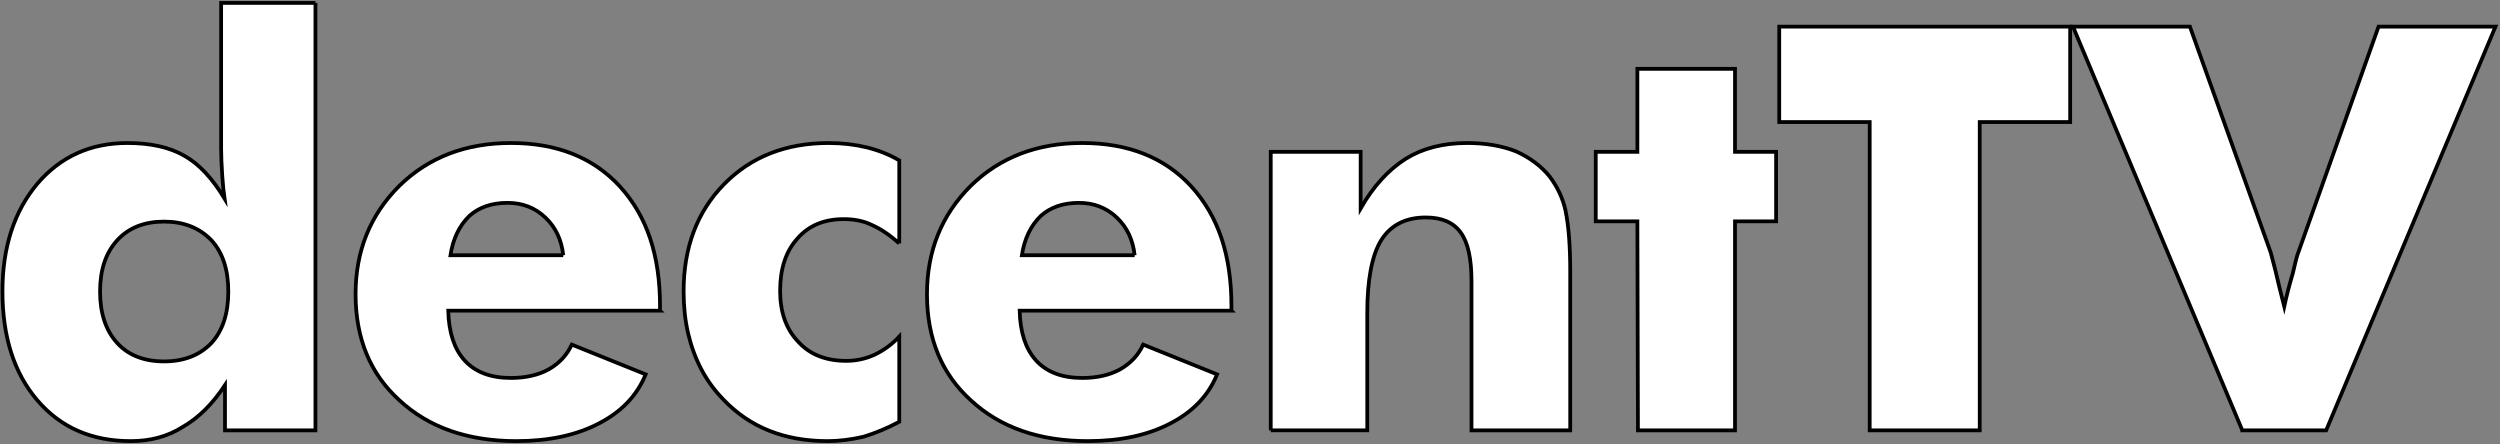
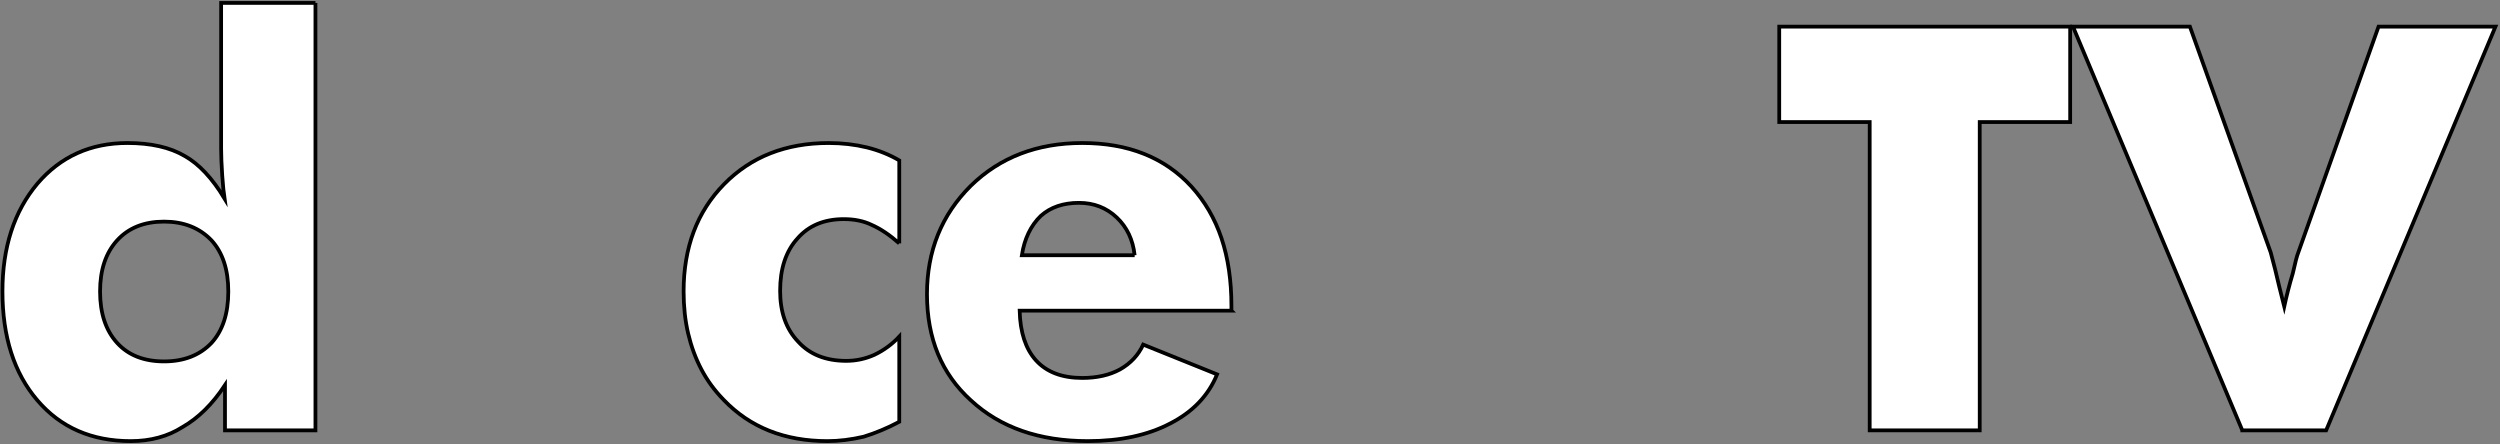
<svg xmlns="http://www.w3.org/2000/svg" version="1.1" viewBox="0 0 1328 236">
  <rect x="0" y="0" width="1328" height="236" fill="#808080" stroke="none" />
  <defs>
    <style>
      .st0 {
        fill: #fff;
        stroke: #000;
        stroke-miterlimit: 10;
        stroke-width: 2px;
      }
    </style>
  </defs>
  <g id="decent">
    <path class="st0" d="M167.562,1.552v227.051h-48.047v-24.023c-6.642,10.06-14.161,17.481-22.559,22.266-7.814,4.98-16.992,7.471-27.539,7.471-20.705,0-37.232-7.226-49.585-21.68C7.478,198.184,1.302,178.896,1.302,154.774c0-23.438,6.2-42.528,18.604-57.275,12.305-14.355,28.221-21.533,47.754-21.533,12.499,0,22.655,2.305,30.469,6.91,7.519,4.213,14.55,11.709,21.094,22.489-.392-2.639-.783-6.646-1.172-12.022-.392-5.864-.586-10.655-.586-14.37V1.552h50.098ZM121.273,154.848c0-11.598-2.98-20.661-8.936-27.193-6.349-6.626-14.747-9.94-25.195-9.94-10.547,0-18.849,3.314-24.902,9.942-6.056,6.629-9.082,15.692-9.082,27.191,0,11.6,3.026,20.711,9.082,27.338,5.956,6.532,14.257,9.796,24.902,9.796,10.547,0,18.944-3.264,25.195-9.796,5.956-6.528,8.936-15.643,8.936-27.338Z" />
-     <path class="st0" d="M350.603,165.028h-112.5c.293,11.524,3.172,20.313,8.643,26.367,5.663,6.251,13.866,9.375,24.609,9.375,7.812,0,14.502-1.513,20.068-4.541,5.663-3.223,9.764-7.617,12.305-13.184l39.258,15.82c-4.591,11.231-12.891,19.922-24.902,26.074-11.916,6.248-26.514,9.375-43.799,9.375-25.781,0-46.486-7.226-62.109-21.68-15.527-14.062-23.291-32.86-23.291-56.396,0-22.948,7.764-42.138,23.291-57.568,15.527-15.136,35.252-22.705,59.18-22.705,24.413,0,43.7,7.667,57.861,22.998,7.226,7.91,12.598,17.115,16.113,27.612,3.516,10.499,5.273,22.485,5.273,35.962v2.49ZM299.187,135.585c-.879-8.203-4.054-14.892-9.521-20.068-5.47-5.175-12.158-7.764-20.068-7.764-8.302,0-15.04,2.296-20.215,6.885-5.372,5.177-8.741,12.158-10.107,20.947h59.912Z" />
    <path class="st0" d="M477.687,129.286c-5.079-4.491-9.961-7.764-14.648-9.814-4.2-2.051-9.132-3.076-14.795-3.076-10.451,0-18.654,3.419-24.609,10.254-6.152,6.738-9.229,16.017-9.229,27.832,0,11.329,3.172,20.313,9.521,26.953,6.152,6.837,14.696,10.254,25.635,10.254,5.175,0,10.155-1.073,14.941-3.223,5.077-2.44,9.471-5.663,13.184-9.668v45.264c-6.251,3.321-12.55,5.955-18.896,7.91-6.738,1.561-13.136,2.344-19.189,2.344-22.852,0-41.261-7.324-55.225-21.973-4.786-4.882-8.716-10.254-11.792-16.113s-5.42-12.206-7.031-19.043c-1.611-6.835-2.417-14.306-2.417-22.412,0-23.339,7.152-42.309,21.46-56.909,14.305-14.599,32.835-21.899,55.591-21.899,7.127,0,13.916.782,20.361,2.344,6.249,1.563,11.961,3.858,17.139,6.885v44.092Z" />
    <path class="st0" d="M654.136,165.028h-112.5c.293,11.524,3.172,20.313,8.643,26.367,5.663,6.251,13.866,9.375,24.609,9.375,7.812,0,14.502-1.513,20.068-4.541,5.663-3.223,9.764-7.617,12.305-13.184l39.258,15.82c-4.591,11.231-12.891,19.922-24.902,26.074-11.916,6.248-26.514,9.375-43.799,9.375-25.781,0-46.486-7.226-62.109-21.68-15.527-14.062-23.291-32.86-23.291-56.396,0-22.948,7.764-42.138,23.291-57.568,15.527-15.136,35.252-22.705,59.18-22.705,24.413,0,43.7,7.667,57.861,22.998,7.226,7.91,12.598,17.115,16.113,27.612,3.516,10.499,5.273,22.485,5.273,35.962v2.49ZM602.72,135.585c-.879-8.203-4.054-14.892-9.521-20.068-5.47-5.175-12.158-7.764-20.068-7.764-8.302,0-15.04,2.296-20.215,6.885-5.372,5.177-8.741,12.158-10.107,20.947h59.912Z" />
-     <path class="st0" d="M675.02,228.603V80.653h47.754v30.029c6.73-11.719,14.73-20.508,24-26.367,8.975-5.566,19.854-8.35,32.635-8.35,9.658,0,18.244,1.465,25.756,4.395,7.443,3.321,13.465,7.813,18.068,13.477,4.209,5.665,6.998,11.671,8.371,18.018,1.664,8.106,2.498,18.8,2.498,32.08v84.668h-52.441v-79.248c0-12.012-1.9-20.604-5.697-25.781-3.799-5.37-9.986-8.057-18.555-8.057-10.715,0-18.604,4.005-23.67,12.012-4.967,8.009-7.449,20.997-7.449,38.965v62.109h-51.27Z" />
-     <path class="st0" d="M870.072,228.603l-.293-111.035h-22.119v-36.914h22.119v-44.092h51.855v44.092h21.826v36.914h-21.826v111.035h-51.562Z" />
  </g>
  <g id="TV">
    <path class="st0" d="M993.178,228.603V64.833h-48.047V14.149h154.541v50.684h-48.047v163.77h-58.447Z" />
    <path class="st0" d="M1191.113,228.603l-89.941-214.453h62.109l42.92,119.971c.683,2.637,1.465,5.616,2.344,8.936,1.172,5.079,2.783,11.671,4.834,19.775,1.269-5.859,2.783-11.719,4.541-17.578,1.269-5.761,2.246-9.472,2.93-11.133l42.627-119.971h62.109l-89.941,214.453h-44.531Z" />
  </g>
</svg>